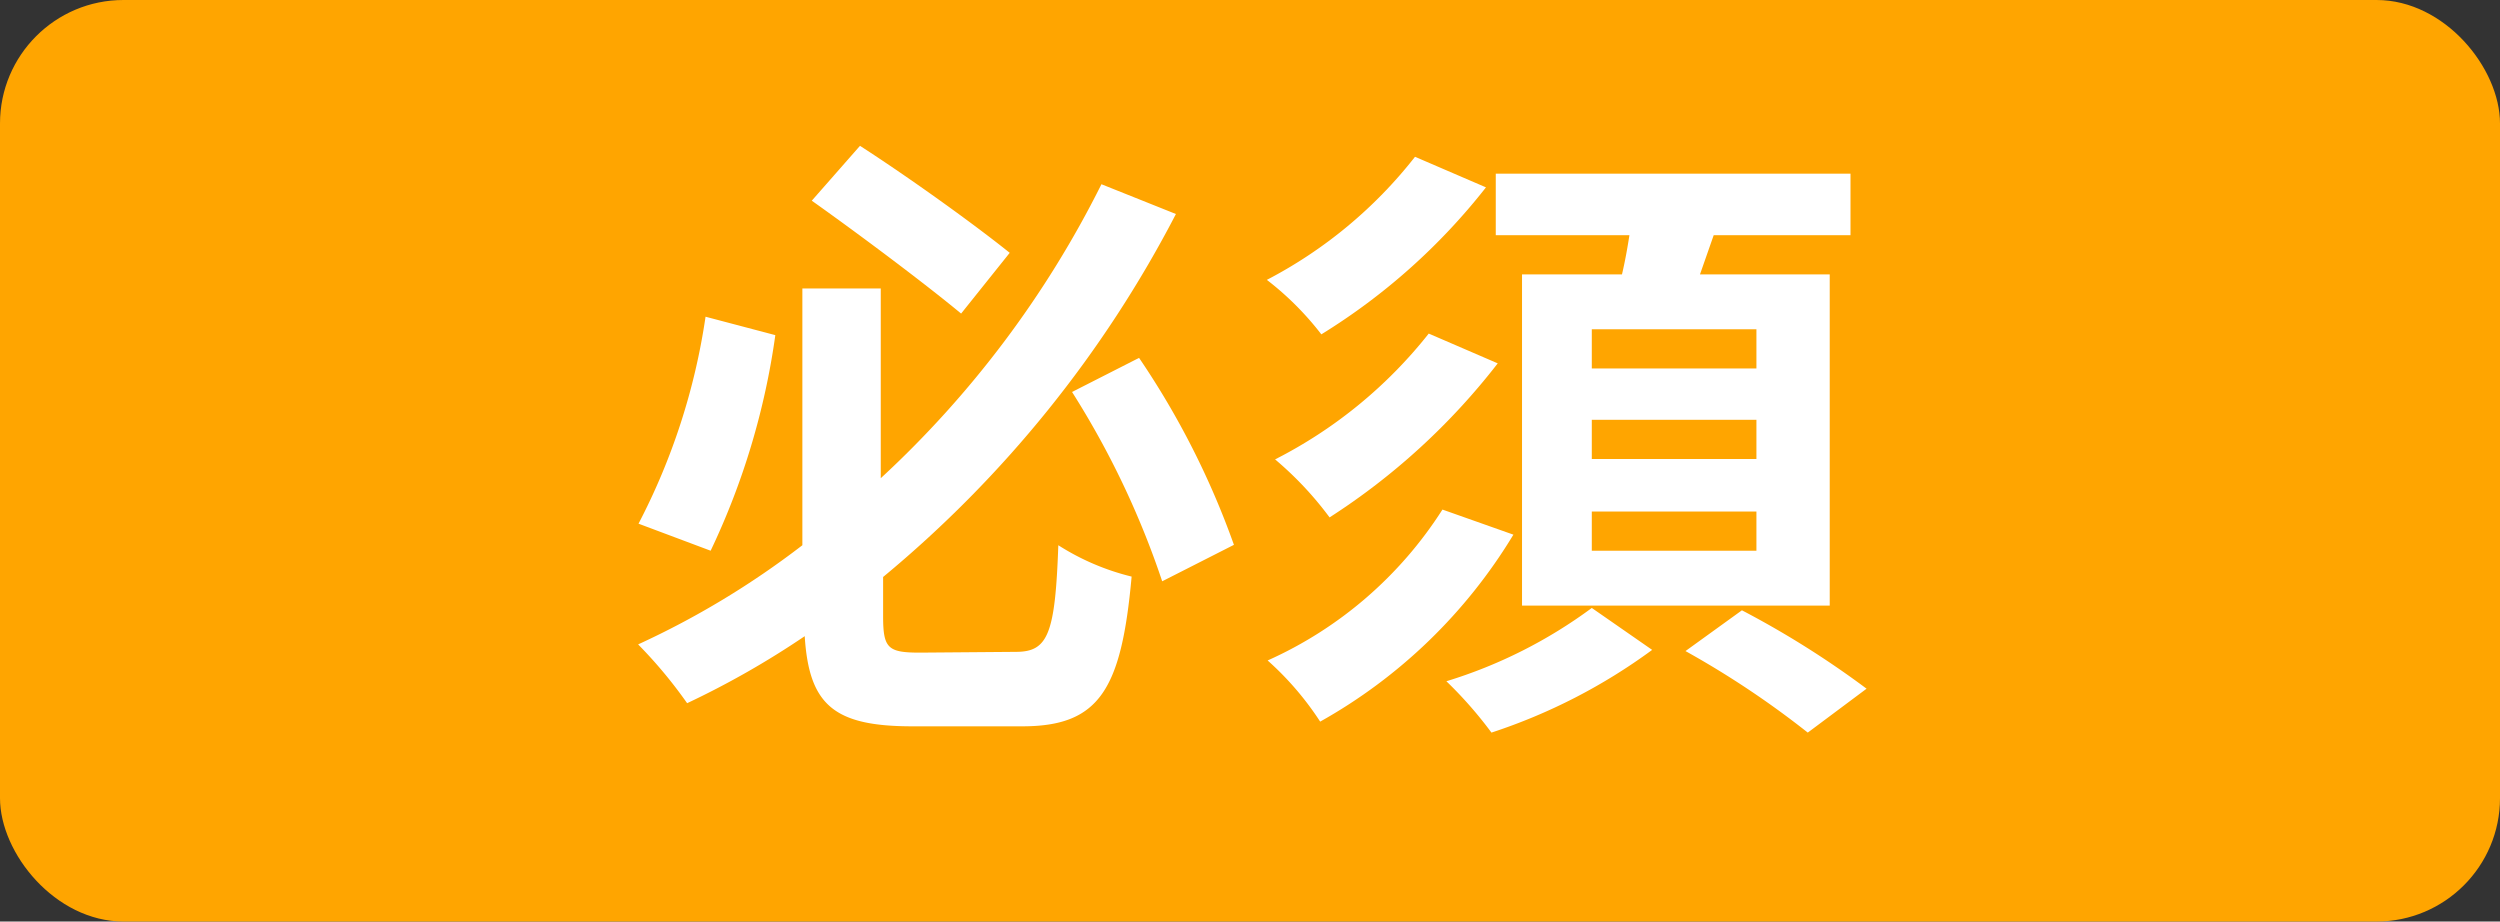
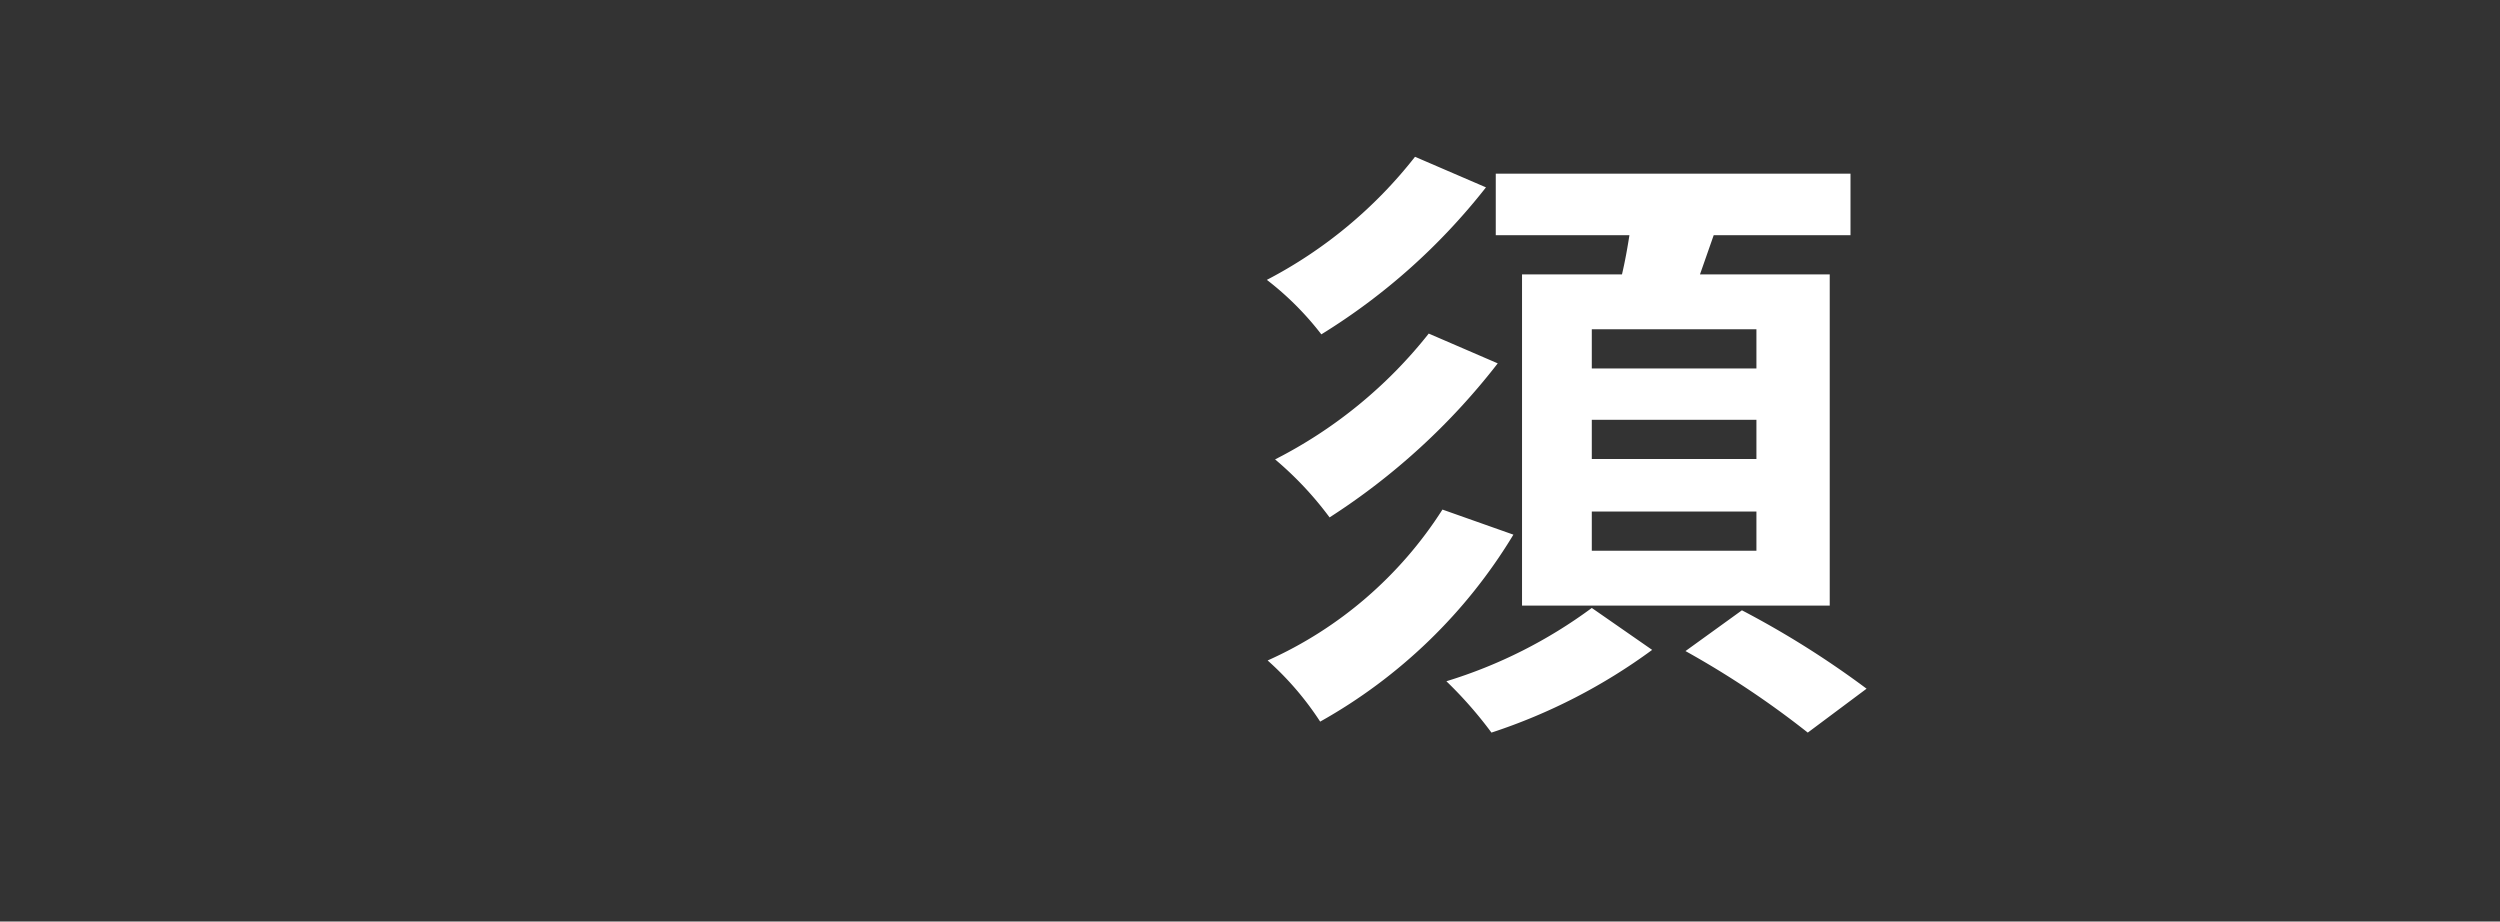
<svg xmlns="http://www.w3.org/2000/svg" width="63.78" height="23.51" viewBox="0 0 63.78 23.51">
  <rect x="0" y="0" width="63.78" height="23.51" fill="#333333" stroke="none" />
  <defs>
    <style>
      .cls-1 {
        fill: orange;
      }

      .cls-2 {
        fill: #fff;
      }
    </style>
  </defs>
  <g id="レイヤー_2" data-name="レイヤー 2">
    <g id="レイヤー_1-2" data-name="レイヤー 1">
      <g>
-         <rect class="cls-1" width="63.78" height="23.51" rx="3.15" />
        <g>
-           <path class="cls-2" d="M19.78,8.55a18.79,18.79,0,0,1-1.65,5.5l-1.84-.69A16.63,16.63,0,0,0,18,8.08Zm6.14,8.08c.82,0,1-.46,1.08-2.72a6.22,6.22,0,0,0,1.87.8c-.26,2.88-.82,3.82-2.79,3.82h-2.8c-2,0-2.64-.54-2.75-2.3a22.3,22.3,0,0,1-3,1.71,11.84,11.84,0,0,0-1.25-1.5,21.72,21.72,0,0,0,4.19-2.53V7.36h2V12.2A26,26,0,0,0,28.1,4.7L30,5.46a29.84,29.84,0,0,1-7.47,9.26v1c0,.82.12.93.94.93ZM24.52,8c-.93-.77-2.57-2-3.81-2.88l1.23-1.4c1.3.84,2.91,2,3.82,2.73Zm4.54,1.13a21,21,0,0,1,2.42,4.77l-1.83.93A22.12,22.12,0,0,0,27.35,10Z" />
          <path class="cls-2" d="M37.91,4.78a16,16,0,0,1-4.2,3.75,7.61,7.61,0,0,0-1.39-1.39A11.6,11.6,0,0,0,36.1,4Zm.7,8.86a13.41,13.41,0,0,1-4.93,4.77,7.72,7.72,0,0,0-1.34-1.56A10.26,10.26,0,0,0,36.8,13Zm-.4-4.37a17.14,17.14,0,0,1-4.29,3.93,8.71,8.71,0,0,0-1.39-1.48,11.83,11.83,0,0,0,3.92-3.21Zm3.94,7.31a14.57,14.57,0,0,1-4.1,2.11,10.47,10.47,0,0,0-1.15-1.31,12.26,12.26,0,0,0,3.71-1.87ZM41.38,7c.08-.34.14-.68.19-1H38.16V4.43h9.05V6H43.72l-.35,1h3.31v8.45H38.83V7Zm3.43,1.4h-4.2v1h4.2Zm0,2.31h-4.2v1h4.2Zm0,2.34h-4.2v1h4.2Zm-.37,2.52a23.55,23.55,0,0,1,3.18,2l-1.5,1.12A23.23,23.23,0,0,0,43,16.61Z" />
        </g>
      </g>
    </g>
  </g>
</svg>